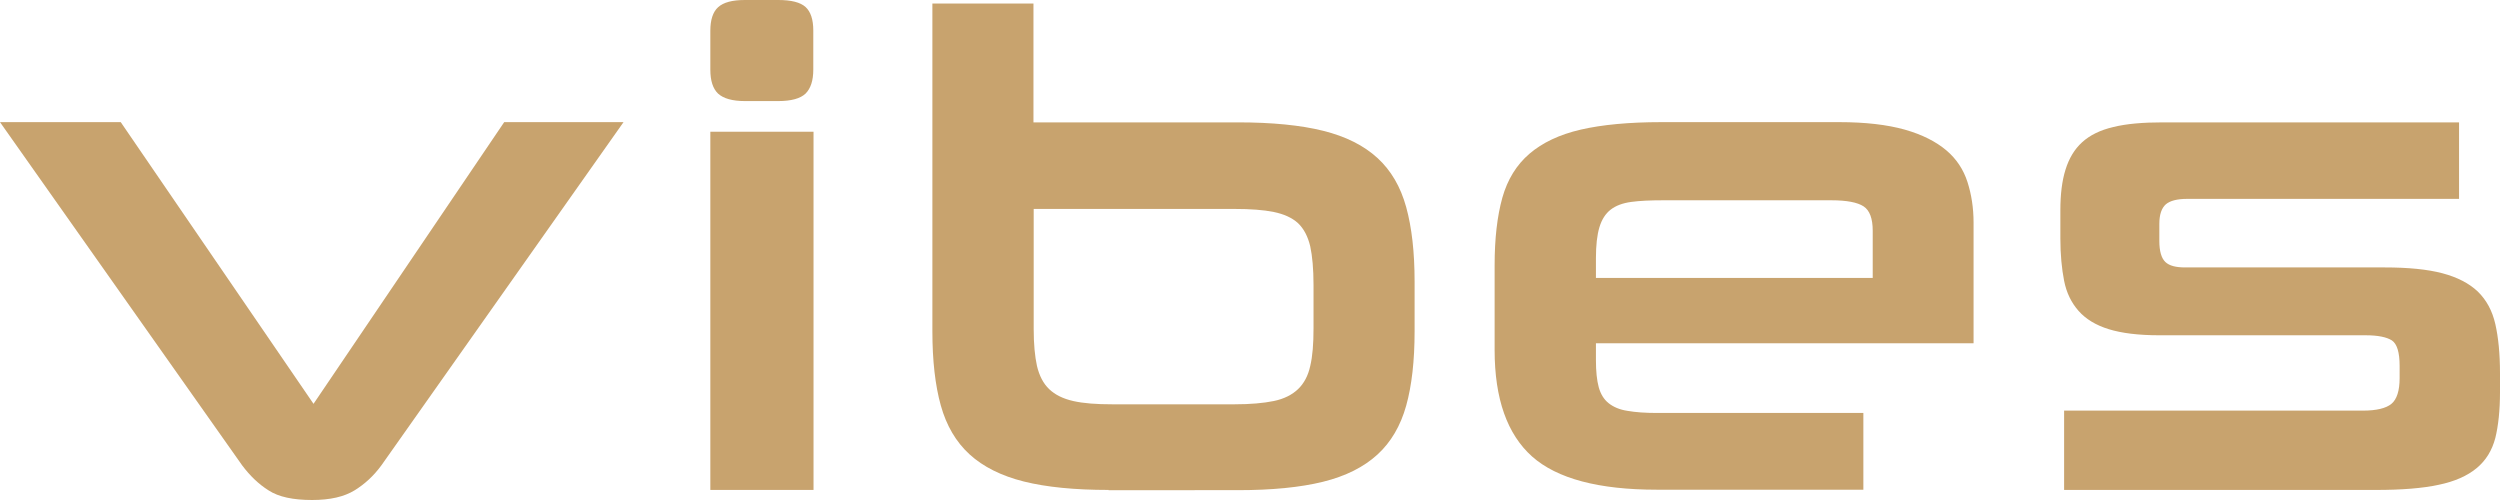
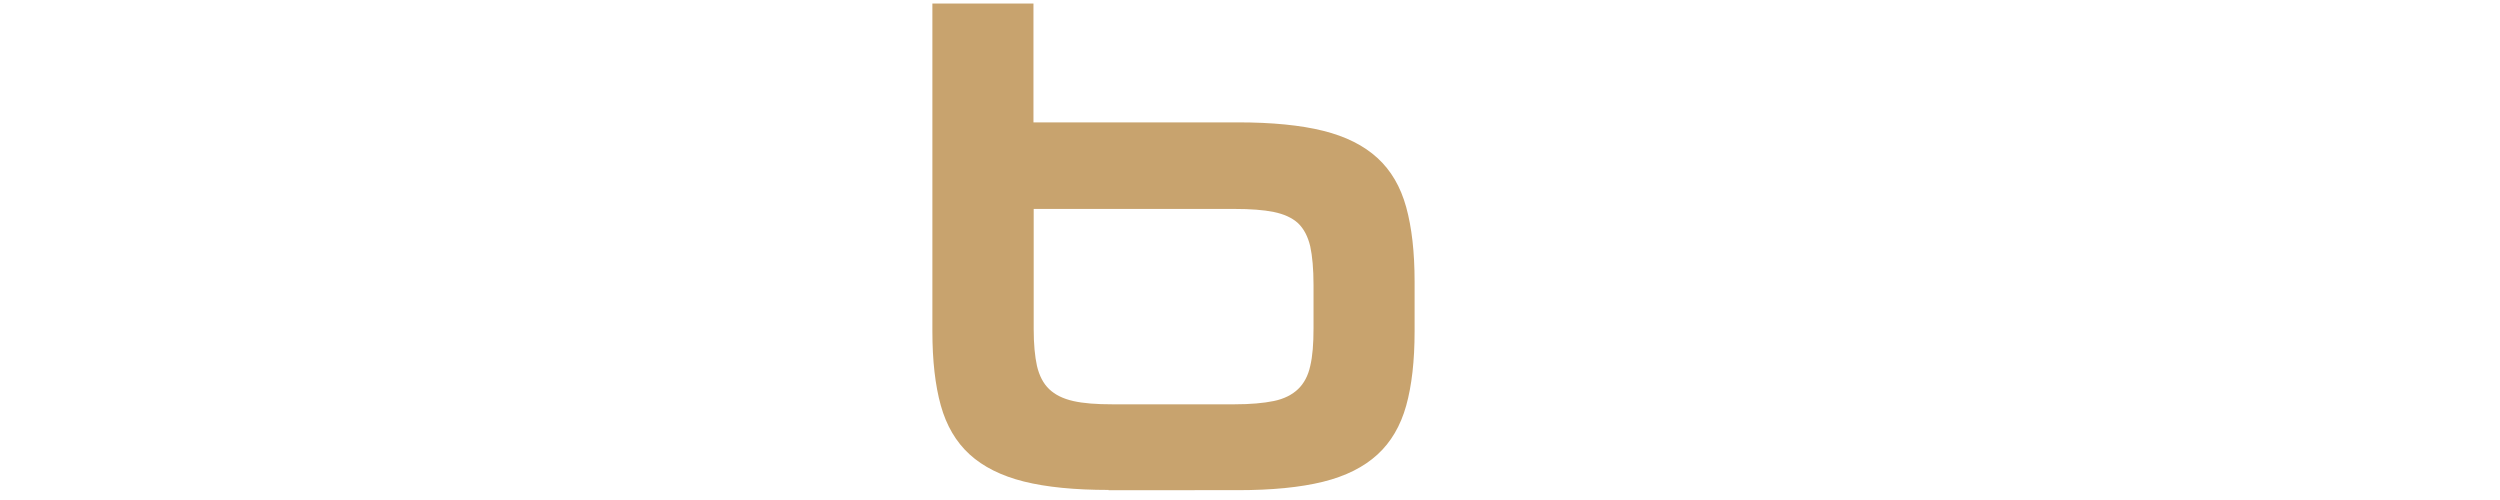
<svg xmlns="http://www.w3.org/2000/svg" version="1.0" x="0px" y="0px" viewBox="0 0 106.85 21.37" style="enable-background:new 0 0 106.85 21.37;" xml:space="preserve">
  <style type="text/css">
	.st0{fill:#C8A36E;}
	.st1{fill:#FFFFFF;}
	.st2{fill:#162C4B;}
	.st3{clip-path:url(#SVGID_00000034768426195771675550000011160574291446139567_);fill:#77787B;}
	.st4{clip-path:url(#SVGID_00000178914964065162391990000008636125469433089929_);fill:#77787B;}
	.st5{clip-path:url(#SVGID_00000011014442296406568150000002209845264182158261_);fill:#77787B;}
	.st6{clip-path:url(#SVGID_00000052081141429516425140000002794755014179236534_);fill:#77787B;}
	.st7{clip-path:url(#SVGID_00000182499088388002485460000002159795665450071454_);fill:#77787B;}
	.st8{clip-path:url(#SVGID_00000059307056445801024440000007069371188343694747_);fill:#DADBDC;}
	.st9{clip-path:url(#SVGID_00000090989373936341948890000000672498179527433905_);fill:#939598;}
	.st10{clip-path:url(#SVGID_00000180334073426413999480000008623129936987430801_);fill:#A7A9AC;}
	.st11{clip-path:url(#SVGID_00000043422102633181632150000018382183575216911535_);fill:#939598;}
	.st12{clip-path:url(#SVGID_00000098181546279197574030000015352412127197861265_);fill:#58595B;}
	.st13{clip-path:url(#SVGID_00000044859265558080341420000014671708227551473315_);fill:#0D76BD;}
	.st14{clip-path:url(#SVGID_00000159435393494571152760000012521248682964565146_);fill:#085990;}
	.st15{clip-path:url(#SVGID_00000123408726769102321930000005903543154936211901_);fill:#004472;}
	.st16{clip-path:url(#SVGID_00000141421450312362038770000016861001576679064203_);fill:#001F43;}
	.st17{clip-path:url(#SVGID_00000067214348007056280330000006202161243895185050_);fill:#5EC8D8;}
	.st18{clip-path:url(#SVGID_00000169555339217487594430000004859662110253369245_);fill:#001F43;}
	.st19{clip-path:url(#SVGID_00000141415750285412200120000006530591086796511406_);fill:#001F43;}
	.st20{fill:none;}
	.st21{clip-path:url(#SVGID_00000155138264402052226550000007266820641817729212_);fill:#162C4B;}
	.st22{clip-path:url(#SVGID_00000038407379274944894380000008427410509451985327_);fill:#162C4B;}
	.st23{clip-path:url(#SVGID_00000138559608352217186720000015808068326170227374_);fill:#162C4B;}
	.st24{fill:#414042;}
	.st25{fill:none;stroke:#C8A36E;stroke-width:3.685;stroke-linecap:round;stroke-miterlimit:10;}
	.st26{fill:none;stroke:#665D5F;stroke-width:3.685;stroke-linecap:round;stroke-miterlimit:10;}
	.st27{fill:none;stroke:#162C4B;stroke-width:3.685;stroke-linecap:round;stroke-miterlimit:10;}
	.st28{fill:none;stroke:#C8A36E;stroke-width:2.835;stroke-miterlimit:10;}
</style>
  <g id="Ebene_1">
</g>
  <g id="_x3C_Ebene_x3E_">
</g>
  <g id="Isolationsmodus">
    <g>
      <g>
-         <path class="st0" d="M16.3,19.89c-0.33,0.45-0.71,0.8-1.15,1.07c-0.44,0.27-1.04,0.41-1.81,0.41c-0.81,0-1.43-0.13-1.86-0.41     c-0.43-0.27-0.8-0.63-1.13-1.07L0,5.22h5.16l8.24,12.04l8.15-12.04h5.1L16.3,19.89z" />
-         <path class="st0" d="M31.84,4.32c-0.54,0-0.92-0.11-1.15-0.32c-0.22-0.21-0.33-0.55-0.33-1.02V1.31c0-0.46,0.11-0.8,0.33-1     C30.92,0.1,31.3,0,31.84,0h1.42c0.56,0,0.95,0.1,1.17,0.3c0.22,0.2,0.33,0.54,0.33,1v1.68c0,0.46-0.11,0.8-0.33,1.02     c-0.22,0.21-0.61,0.32-1.17,0.32H31.84z M30.36,20.94V5.63h4.41v15.31H30.36z" />
        <path class="st0" d="M47.38,20.94c-1.45,0-2.66-0.12-3.62-0.36s-1.74-0.63-2.32-1.16c-0.58-0.53-0.99-1.23-1.23-2.09     c-0.24-0.86-0.36-1.92-0.36-3.18V0.15h4.32v5.08h8.73c1.47,0,2.69,0.12,3.65,0.36c0.97,0.24,1.74,0.63,2.32,1.16     c0.58,0.53,0.99,1.23,1.23,2.1c0.24,0.87,0.36,1.93,0.36,3.19v2.12c0,1.26-0.12,2.32-0.36,3.18c-0.24,0.86-0.65,1.56-1.23,2.09     c-0.58,0.53-1.35,0.92-2.32,1.16s-2.18,0.36-3.65,0.36H47.38z M56.14,12.18c0-0.68-0.05-1.23-0.14-1.65     c-0.1-0.42-0.27-0.75-0.52-0.99c-0.25-0.23-0.6-0.39-1.04-0.48c-0.44-0.09-1-0.13-1.68-0.13h-8.58v5.13     c0,0.64,0.05,1.17,0.14,1.58c0.1,0.42,0.27,0.75,0.52,0.99c0.25,0.24,0.59,0.41,1.03,0.51c0.44,0.1,0.99,0.14,1.67,0.14h5.22     c0.68,0,1.24-0.05,1.68-0.14s0.79-0.27,1.04-0.51c0.25-0.24,0.43-0.57,0.52-0.99c0.1-0.42,0.14-0.95,0.14-1.61V12.18z" />
-         <path class="st0" d="M68.21,14.67v0.72c0,0.48,0.04,0.87,0.12,1.16c0.08,0.29,0.22,0.52,0.42,0.68c0.2,0.16,0.47,0.28,0.81,0.33     c0.34,0.06,0.76,0.09,1.26,0.09h8.82v3.28h-8.82c-2.49,0-4.27-0.47-5.34-1.42c-1.06-0.95-1.6-2.46-1.6-4.55v-3.62     c0-1.14,0.11-2.1,0.33-2.89c0.22-0.78,0.61-1.41,1.16-1.88c0.55-0.47,1.28-0.82,2.19-1.03c0.91-0.21,2.06-0.32,3.45-0.32h7.6     c1.12,0,2.05,0.11,2.8,0.32c0.74,0.21,1.33,0.51,1.77,0.88s0.74,0.83,0.91,1.36c0.17,0.53,0.26,1.11,0.26,1.73v5.16H68.21z      M80.04,9.86c0-0.52-0.13-0.87-0.39-1.04s-0.72-0.26-1.38-0.26h-7.19c-0.54,0-1,0.02-1.36,0.07c-0.37,0.05-0.66,0.16-0.88,0.33     c-0.22,0.17-0.38,0.42-0.48,0.75c-0.1,0.33-0.15,0.77-0.15,1.33v0.84h11.83V9.86z" />
-         <path class="st0" d="M106.85,16.76c0,0.77-0.07,1.43-0.2,1.96c-0.14,0.53-0.4,0.96-0.8,1.29s-0.94,0.57-1.62,0.71     c-0.69,0.15-1.58,0.22-2.68,0.22H88.22v-3.39h12.77c0.58,0,0.99-0.1,1.22-0.29c0.23-0.19,0.35-0.56,0.35-1.1v-0.52     c0-0.58-0.11-0.94-0.33-1.09c-0.22-0.14-0.59-0.22-1.12-0.22h-8.82c-0.89,0-1.61-0.09-2.16-0.26s-0.98-0.43-1.29-0.78     c-0.31-0.35-0.52-0.78-0.62-1.29s-0.16-1.12-0.16-1.81V8.99c0-0.68,0.07-1.26,0.22-1.74c0.15-0.48,0.38-0.87,0.71-1.17     c0.33-0.3,0.77-0.52,1.33-0.65c0.56-0.14,1.27-0.2,2.12-0.2h12.66V8.5H93.48c-0.43,0-0.73,0.08-0.91,0.23     c-0.18,0.16-0.28,0.43-0.28,0.84v0.73c0,0.44,0.09,0.74,0.26,0.9c0.17,0.16,0.45,0.23,0.84,0.23h8.53c1,0,1.83,0.08,2.47,0.25     c0.64,0.17,1.14,0.43,1.51,0.78c0.37,0.36,0.62,0.82,0.75,1.39c0.13,0.57,0.2,1.27,0.2,2.1V16.76z" />
      </g>
    </g>
  </g>
</svg>